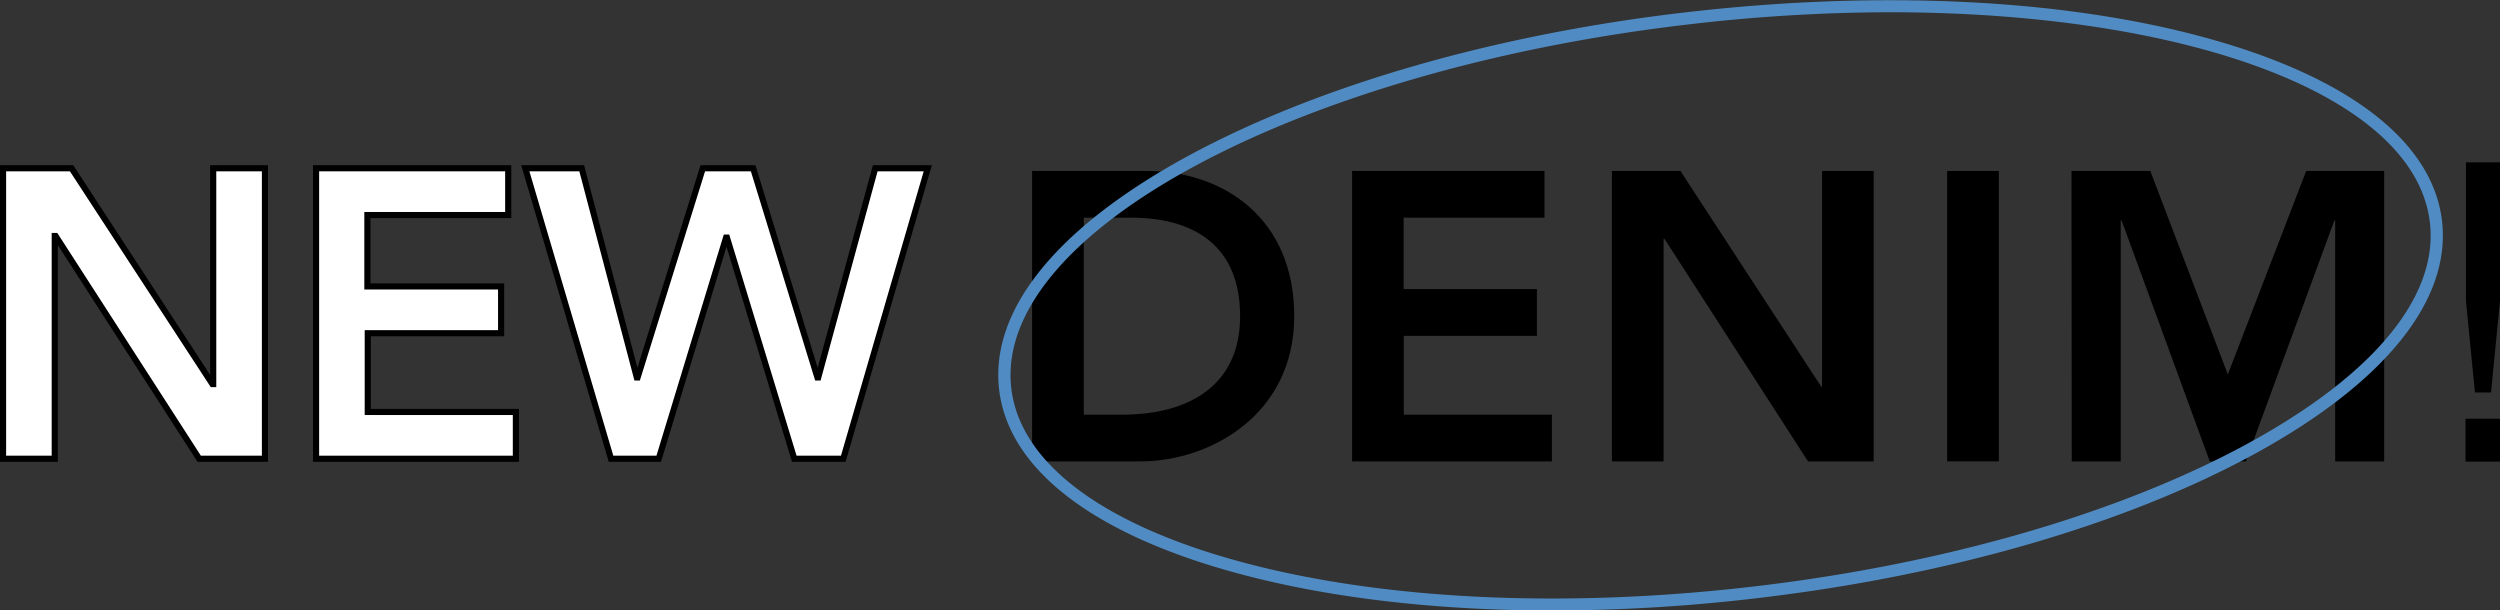
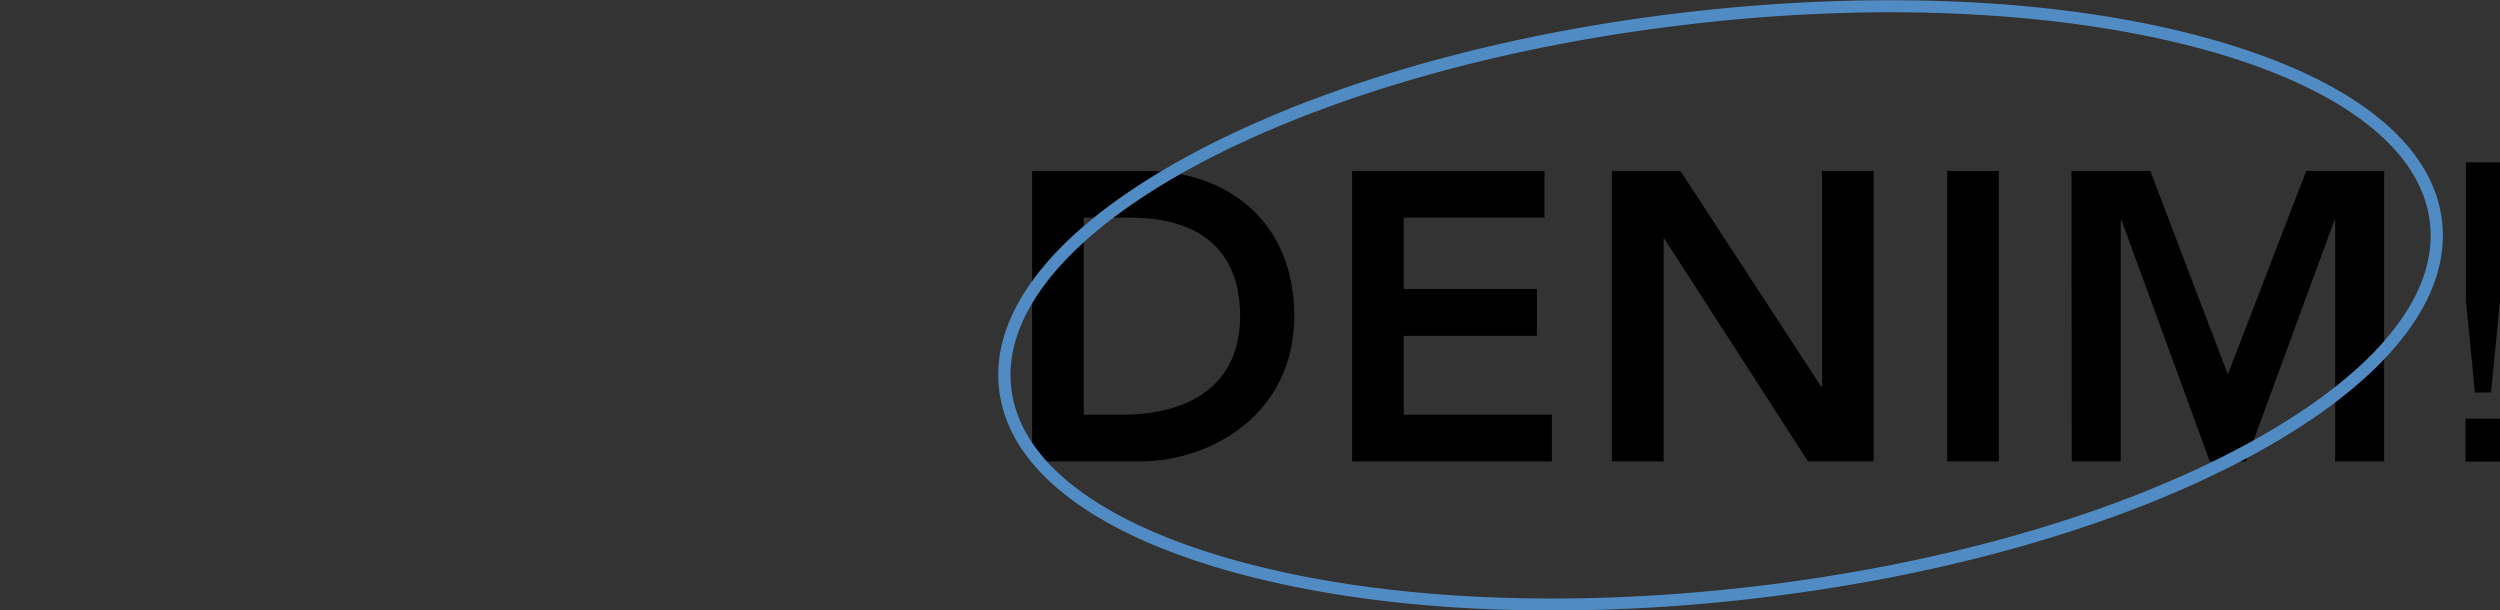
<svg xmlns="http://www.w3.org/2000/svg" viewBox="0 0 408.29 99.7">
  <rect x="0" y="0" width="408.29" height="99.7" fill="#333333" stroke="none" />
  <defs>
    <style>.cls-1{fill:#fff;stroke:#000;stroke-miterlimit:10;}.cls-2{fill:#508cc3;}</style>
  </defs>
  <g id="レイヤー_2" data-name="レイヤー 2">
    <g id="レイヤー_2-2" data-name="レイヤー 2">
-       <path class="cls-1" d="M.5,27.48H11.69l23,35.24h.13V27.48h8.45V74.92H32.53L9.08,38.54H8.94V74.92H.5Z" />
-       <path class="cls-1" d="M51.62,27.48H83v7.64h-23V46.78H81.84v7.64H60.06V67.28H84.25v7.64H51.62Z" />
-       <path class="cls-1" d="M85.79,27.48H95L104,61.65h.13l10.65-34.17H123L133.5,61.65h.13l9.31-34.17h8.58l-13.8,47.44h-8l-11-36.12h-.14l-11,36.12H99.79Z" />
      <path d="M168.56,27.92h18.69c12.46,0,24.12,7.63,24.12,23.72s-13.73,23.71-25.12,23.71H168.56Zm14.74,39.8c10.59,0,19.23-4.56,19.23-16.08S195,35.55,184.71,35.55H177V67.72Z" />
      <path d="M220.82,27.92h31.42v7.63h-23V47.21H251v7.64H229.26V67.72h24.19v7.63H220.82Z" />
      <path d="M263.25,27.92h11.19l23,35.24h.13V27.92H306V75.35H295.28L271.83,39h-.14V75.35h-8.44Z" />
      <path d="M318,27.92h8.44V75.35H318Z" />
      <path d="M338.31,27.92h12.87l12.66,33.23,12.8-33.23h12.73V75.35h-8V36h-.13L366.79,75.35h-5.9L346.49,36h-.14V75.35h-8Z" />
      <path d="M408.29,68.39v7h-5.63v-7Zm0-41.88V49.16L406.82,64.1H404.2l-1.47-14.94V26.51Z" />
      <path class="cls-2" d="M253.49,99.7c-19,0-36.64-2.06-51.5-6.1-23.52-6.39-37.31-17-38.82-30s9.46-26.5,30.88-38.14C215.19,14,244.09,5.62,275.43,2S336.81-.22,360,6.1c23.52,6.39,37.31,17,38.82,30S389.39,62.61,368,74.25c-21.14,11.49-50,19.83-81.38,23.48A285.92,285.92,0,0,1,253.49,99.7ZM308.54,2a285.19,285.19,0,0,0-32.88,2c-63.88,7.45-113.45,34.1-110.5,59.41,1.41,12.09,14.68,22.14,37.36,28.31,23,6.25,52.76,7.7,83.84,4.07S346.09,83.86,367,72.49c20.65-11.22,31.25-24.06,29.84-36.15C394.43,15.53,357.21,2,308.54,2Z" />
    </g>
  </g>
</svg>